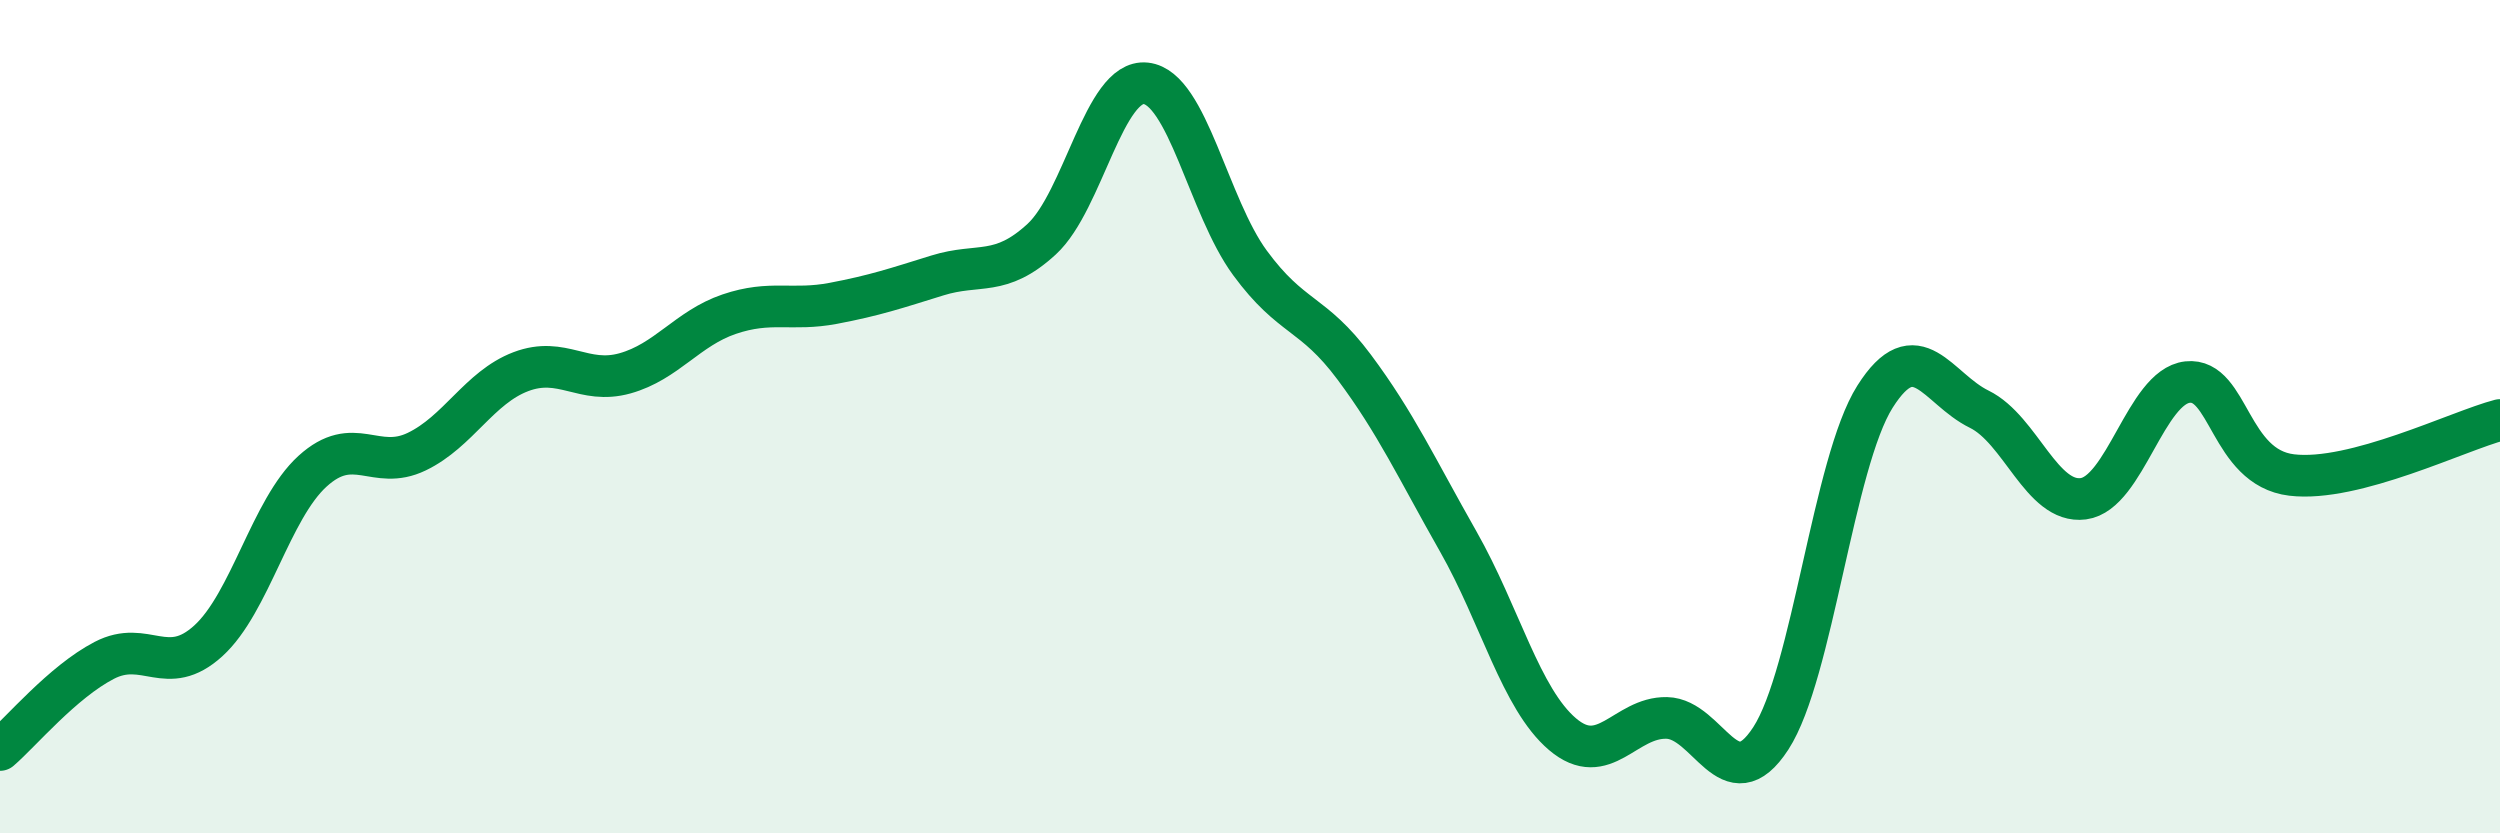
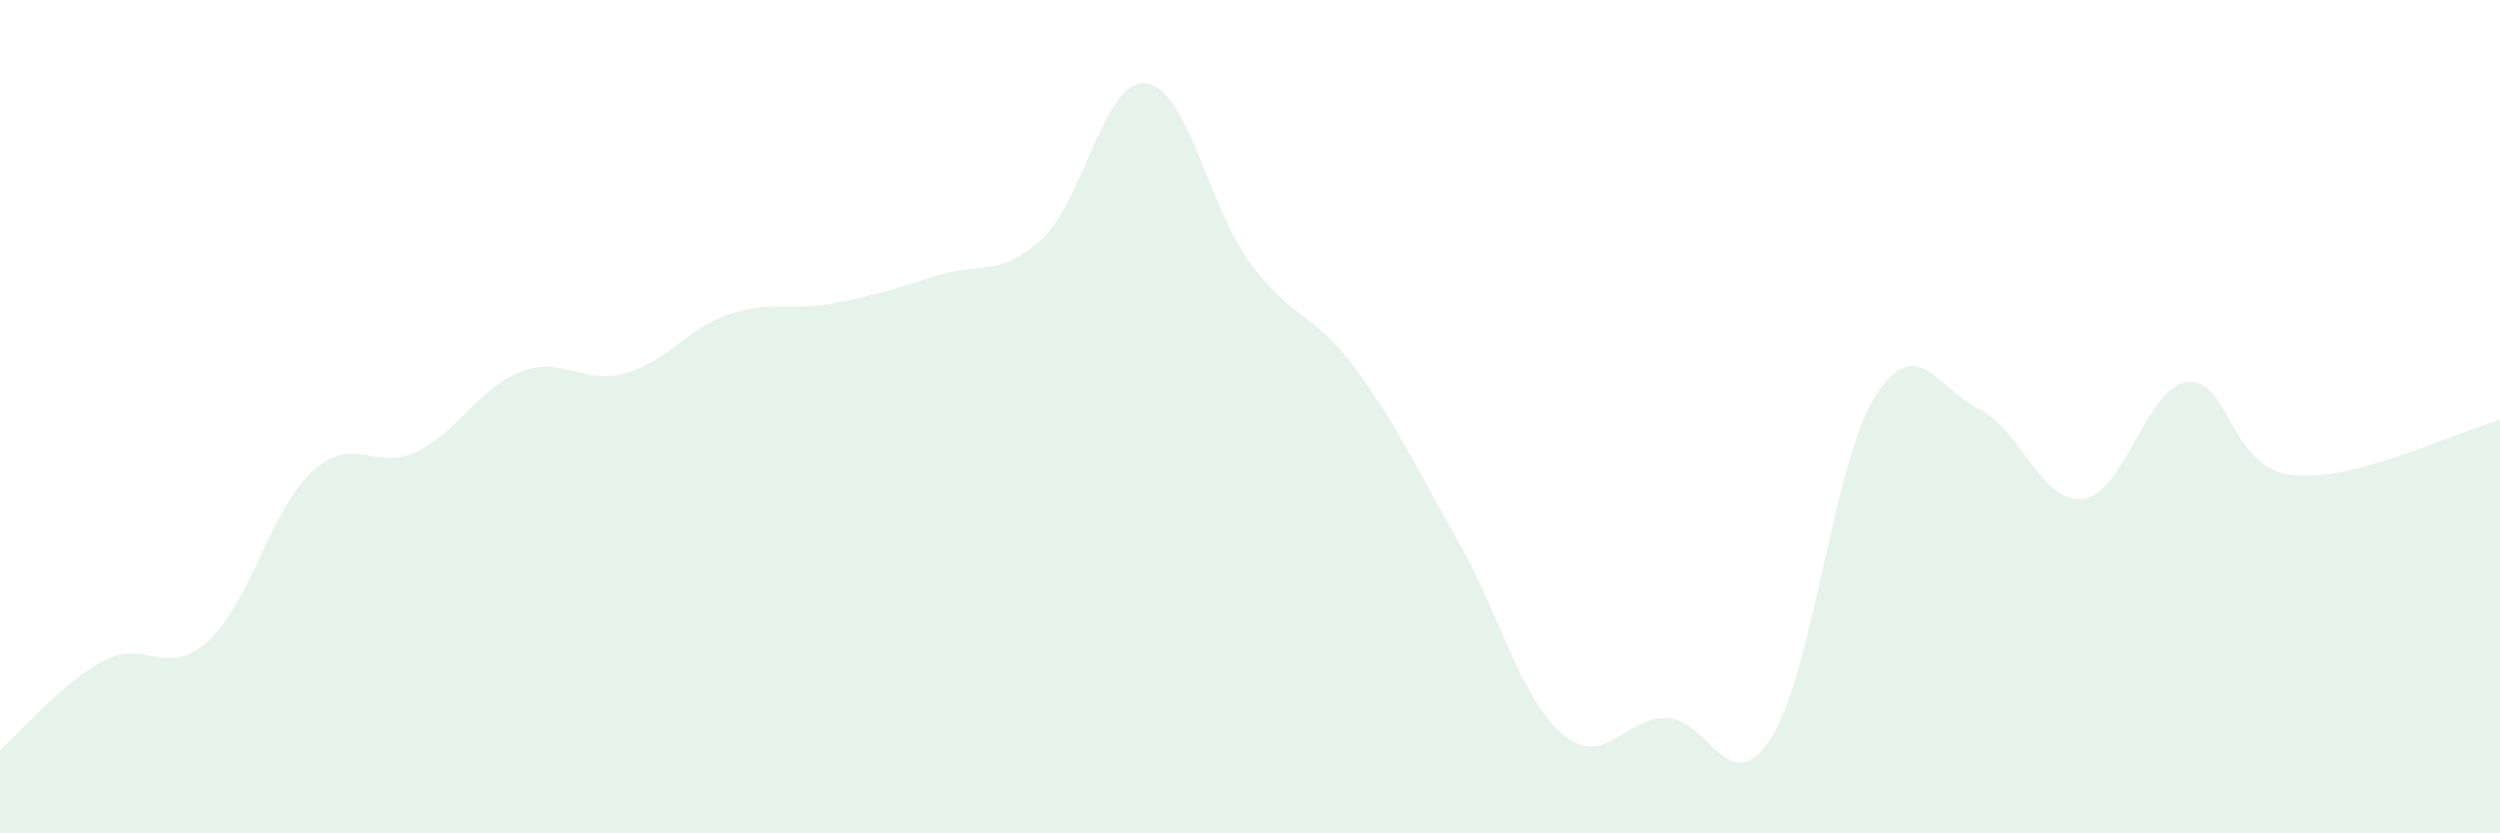
<svg xmlns="http://www.w3.org/2000/svg" width="60" height="20" viewBox="0 0 60 20">
  <path d="M 0,18 C 0.5,17.57 1.5,16.37 2.5,15.85 C 3.5,15.33 4,16.29 5,15.38 C 6,14.47 6.5,12.22 7.5,11.31 C 8.5,10.4 9,11.32 10,10.84 C 11,10.36 11.5,9.3 12.5,8.92 C 13.5,8.54 14,9.24 15,8.96 C 16,8.68 16.5,7.88 17.5,7.54 C 18.5,7.2 19,7.47 20,7.28 C 21,7.09 21.5,6.92 22.5,6.61 C 23.5,6.3 24,6.66 25,5.74 C 26,4.82 26.5,1.89 27.5,2 C 28.5,2.11 29,4.95 30,6.31 C 31,7.67 31.5,7.47 32.5,8.81 C 33.5,10.15 34,11.24 35,13 C 36,14.76 36.5,16.77 37.5,17.62 C 38.5,18.47 39,17.21 40,17.23 C 41,17.25 41.5,19.26 42.5,17.72 C 43.5,16.18 44,11.1 45,9.52 C 46,7.94 46.5,9.33 47.5,9.82 C 48.5,10.31 49,12.1 50,11.97 C 51,11.84 51.5,9.28 52.5,9.17 C 53.5,9.06 53.5,11.22 55,11.4 C 56.5,11.58 59,10.34 60,10.08L60 20L0 20Z" fill="#008740" opacity="0.1" stroke-linecap="round" stroke-linejoin="round" />
-   <path d="M 0,18 C 0.5,17.57 1.5,16.37 2.5,15.85 C 3.5,15.33 4,16.29 5,15.38 C 6,14.47 6.5,12.22 7.5,11.31 C 8.5,10.4 9,11.32 10,10.84 C 11,10.36 11.5,9.3 12.5,8.92 C 13.5,8.54 14,9.24 15,8.96 C 16,8.68 16.5,7.88 17.5,7.54 C 18.5,7.2 19,7.47 20,7.28 C 21,7.09 21.5,6.92 22.5,6.61 C 23.5,6.3 24,6.66 25,5.74 C 26,4.82 26.5,1.89 27.5,2 C 28.5,2.11 29,4.95 30,6.31 C 31,7.67 31.5,7.47 32.5,8.81 C 33.5,10.15 34,11.24 35,13 C 36,14.76 36.5,16.77 37.5,17.62 C 38.5,18.47 39,17.21 40,17.23 C 41,17.25 41.5,19.26 42.5,17.72 C 43.5,16.18 44,11.1 45,9.52 C 46,7.94 46.5,9.33 47.5,9.82 C 48.5,10.31 49,12.1 50,11.97 C 51,11.84 51.5,9.28 52.5,9.17 C 53.5,9.06 53.5,11.22 55,11.4 C 56.5,11.58 59,10.34 60,10.08" stroke="#008740" stroke-width="1" fill="none" stroke-linecap="round" stroke-linejoin="round" />
</svg>